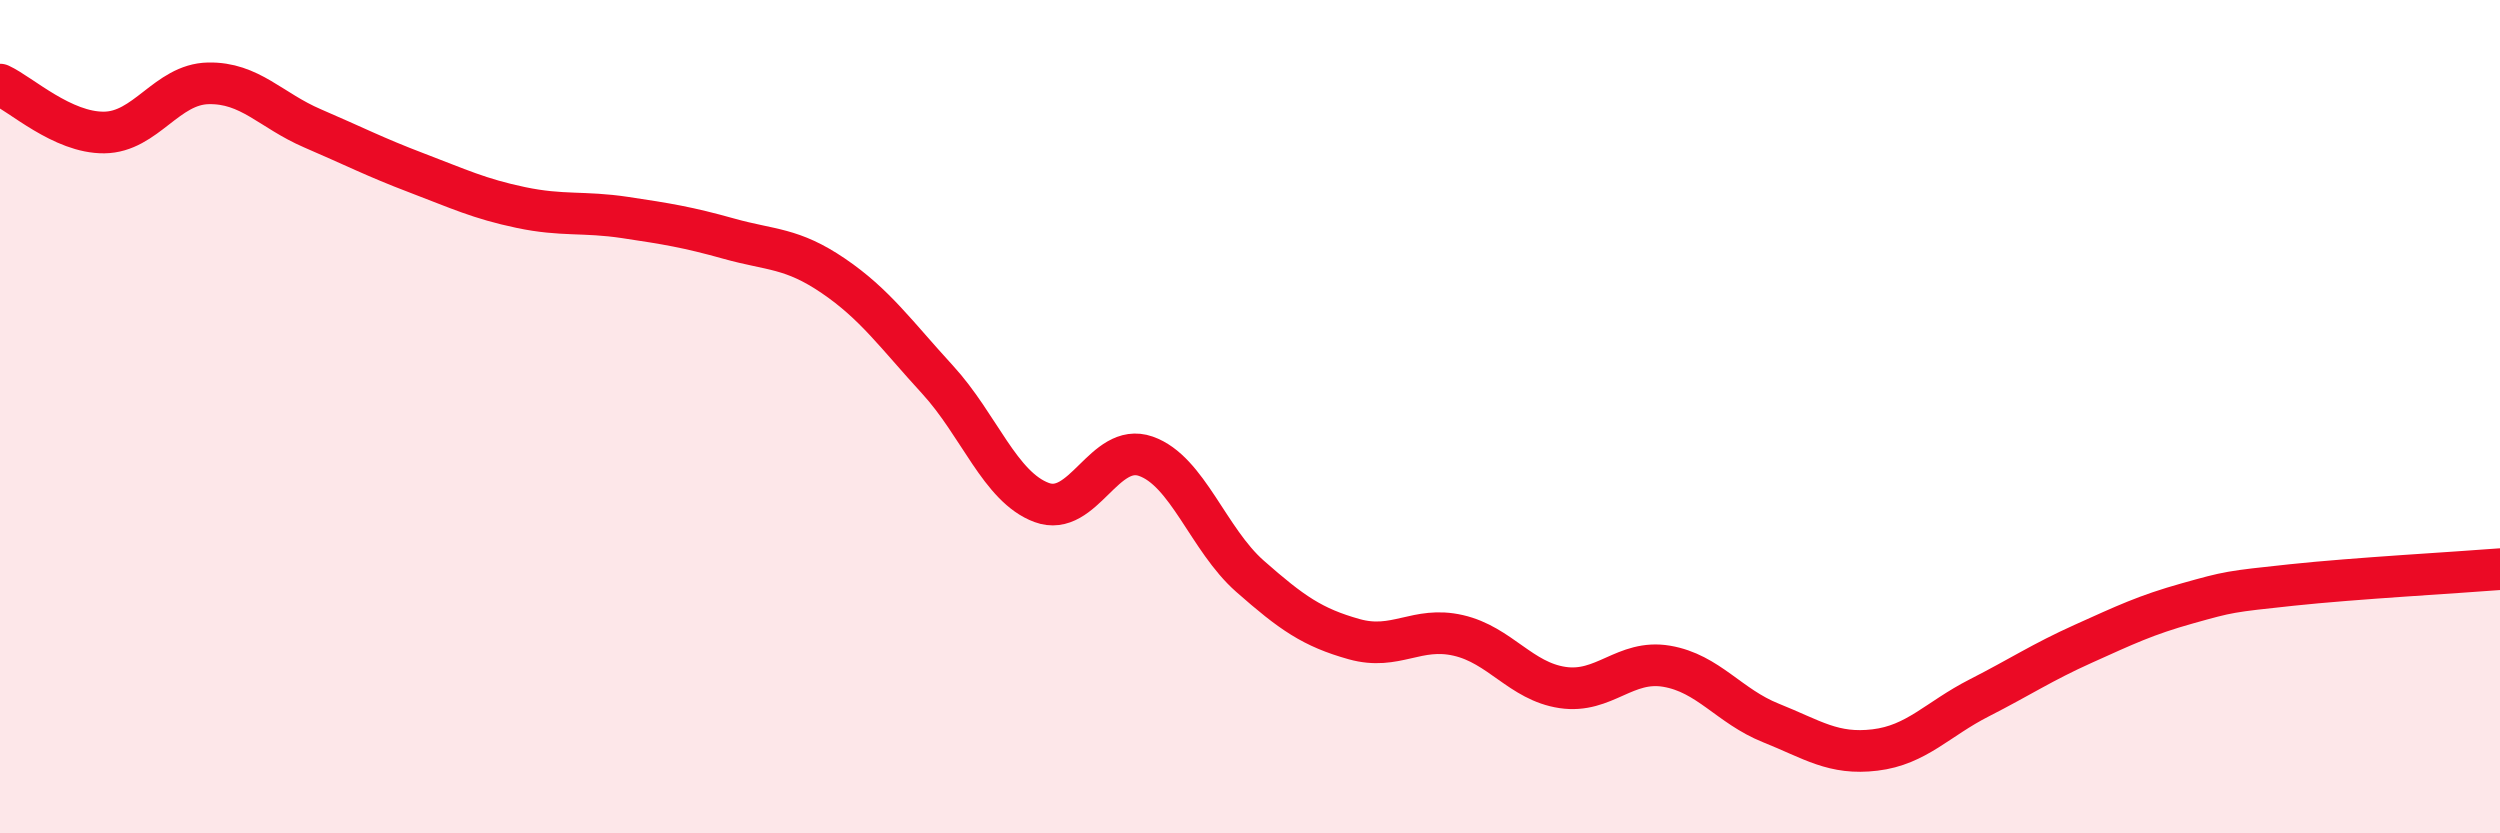
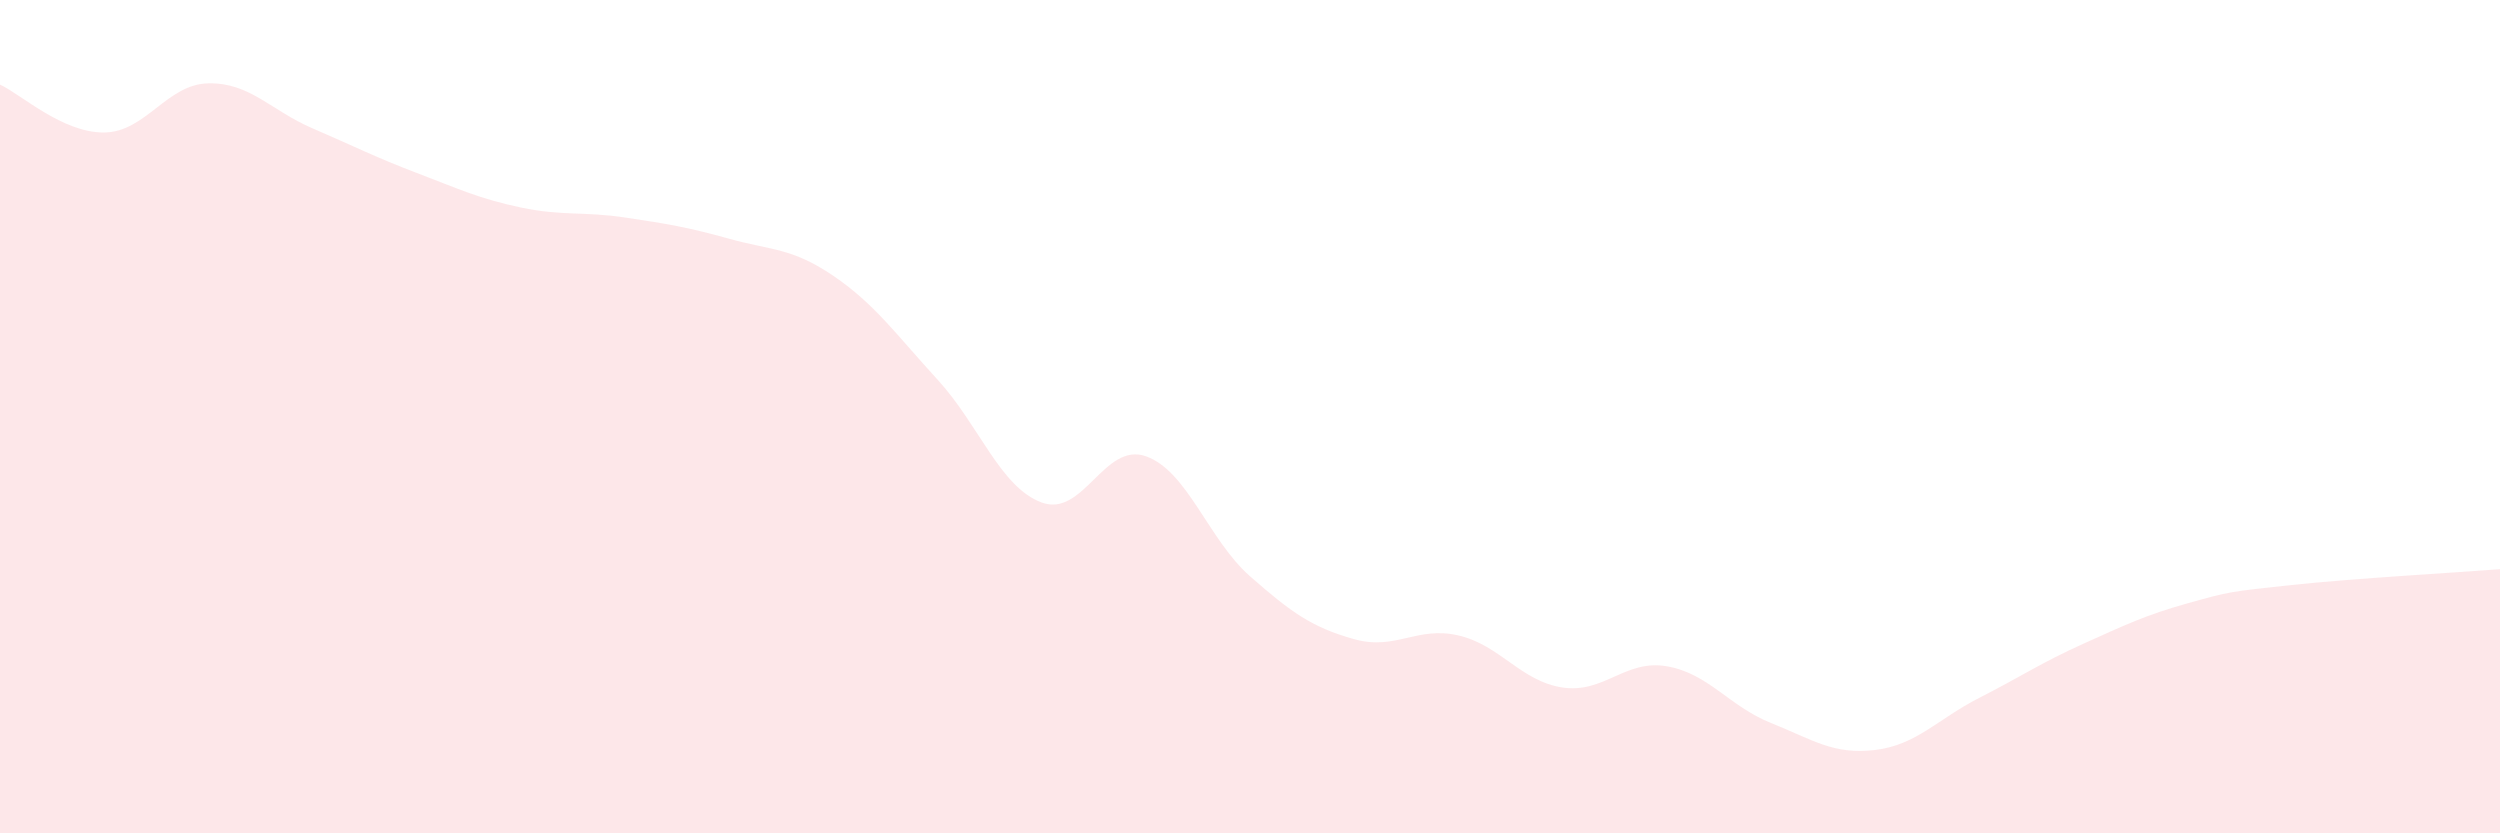
<svg xmlns="http://www.w3.org/2000/svg" width="60" height="20" viewBox="0 0 60 20">
  <path d="M 0,2.03 C 0.5,2.26 1.5,3.19 2.5,3.18 C 3.5,3.17 4,2.02 5,2 C 6,1.98 6.5,2.65 7.5,3.08 C 8.5,3.51 9,3.77 10,4.15 C 11,4.53 11.5,4.77 12.5,4.98 C 13.5,5.19 14,5.07 15,5.22 C 16,5.37 16.5,5.45 17.5,5.73 C 18.5,6.01 19,5.94 20,6.62 C 21,7.3 21.5,8.02 22.5,9.11 C 23.5,10.2 24,11.69 25,12.06 C 26,12.43 26.5,10.6 27.5,10.95 C 28.5,11.3 29,12.95 30,13.83 C 31,14.71 31.5,15.06 32.5,15.34 C 33.5,15.62 34,15.02 35,15.25 C 36,15.48 36.5,16.35 37.5,16.5 C 38.5,16.65 39,15.82 40,15.99 C 41,16.16 41.5,16.95 42.5,17.35 C 43.5,17.75 44,18.12 45,18 C 46,17.88 46.5,17.26 47.5,16.75 C 48.5,16.24 49,15.9 50,15.45 C 51,15 51.5,14.76 52.5,14.48 C 53.5,14.2 53.5,14.2 55,14.04 C 56.5,13.88 59,13.74 60,13.66L60 20L0 20Z" fill="#EB0A25" opacity="0.1" stroke-linecap="round" stroke-linejoin="round" />
-   <path d="M 0,2.03 C 0.5,2.26 1.5,3.19 2.5,3.18 C 3.5,3.17 4,2.02 5,2 C 6,1.98 6.5,2.65 7.5,3.08 C 8.5,3.51 9,3.77 10,4.15 C 11,4.53 11.5,4.77 12.5,4.98 C 13.5,5.19 14,5.07 15,5.22 C 16,5.37 16.5,5.45 17.5,5.73 C 18.5,6.01 19,5.94 20,6.62 C 21,7.3 21.5,8.02 22.5,9.11 C 23.5,10.2 24,11.69 25,12.06 C 26,12.43 26.5,10.6 27.5,10.95 C 28.5,11.3 29,12.95 30,13.83 C 31,14.71 31.5,15.06 32.5,15.34 C 33.5,15.62 34,15.02 35,15.25 C 36,15.48 36.5,16.35 37.5,16.5 C 38.5,16.65 39,15.82 40,15.99 C 41,16.16 41.5,16.95 42.5,17.35 C 43.5,17.75 44,18.12 45,18 C 46,17.88 46.5,17.26 47.5,16.75 C 48.5,16.24 49,15.9 50,15.45 C 51,15 51.5,14.76 52.5,14.48 C 53.5,14.2 53.5,14.2 55,14.04 C 56.5,13.88 59,13.74 60,13.66" stroke="#EB0A25" stroke-width="1" fill="none" stroke-linecap="round" stroke-linejoin="round" />
</svg>